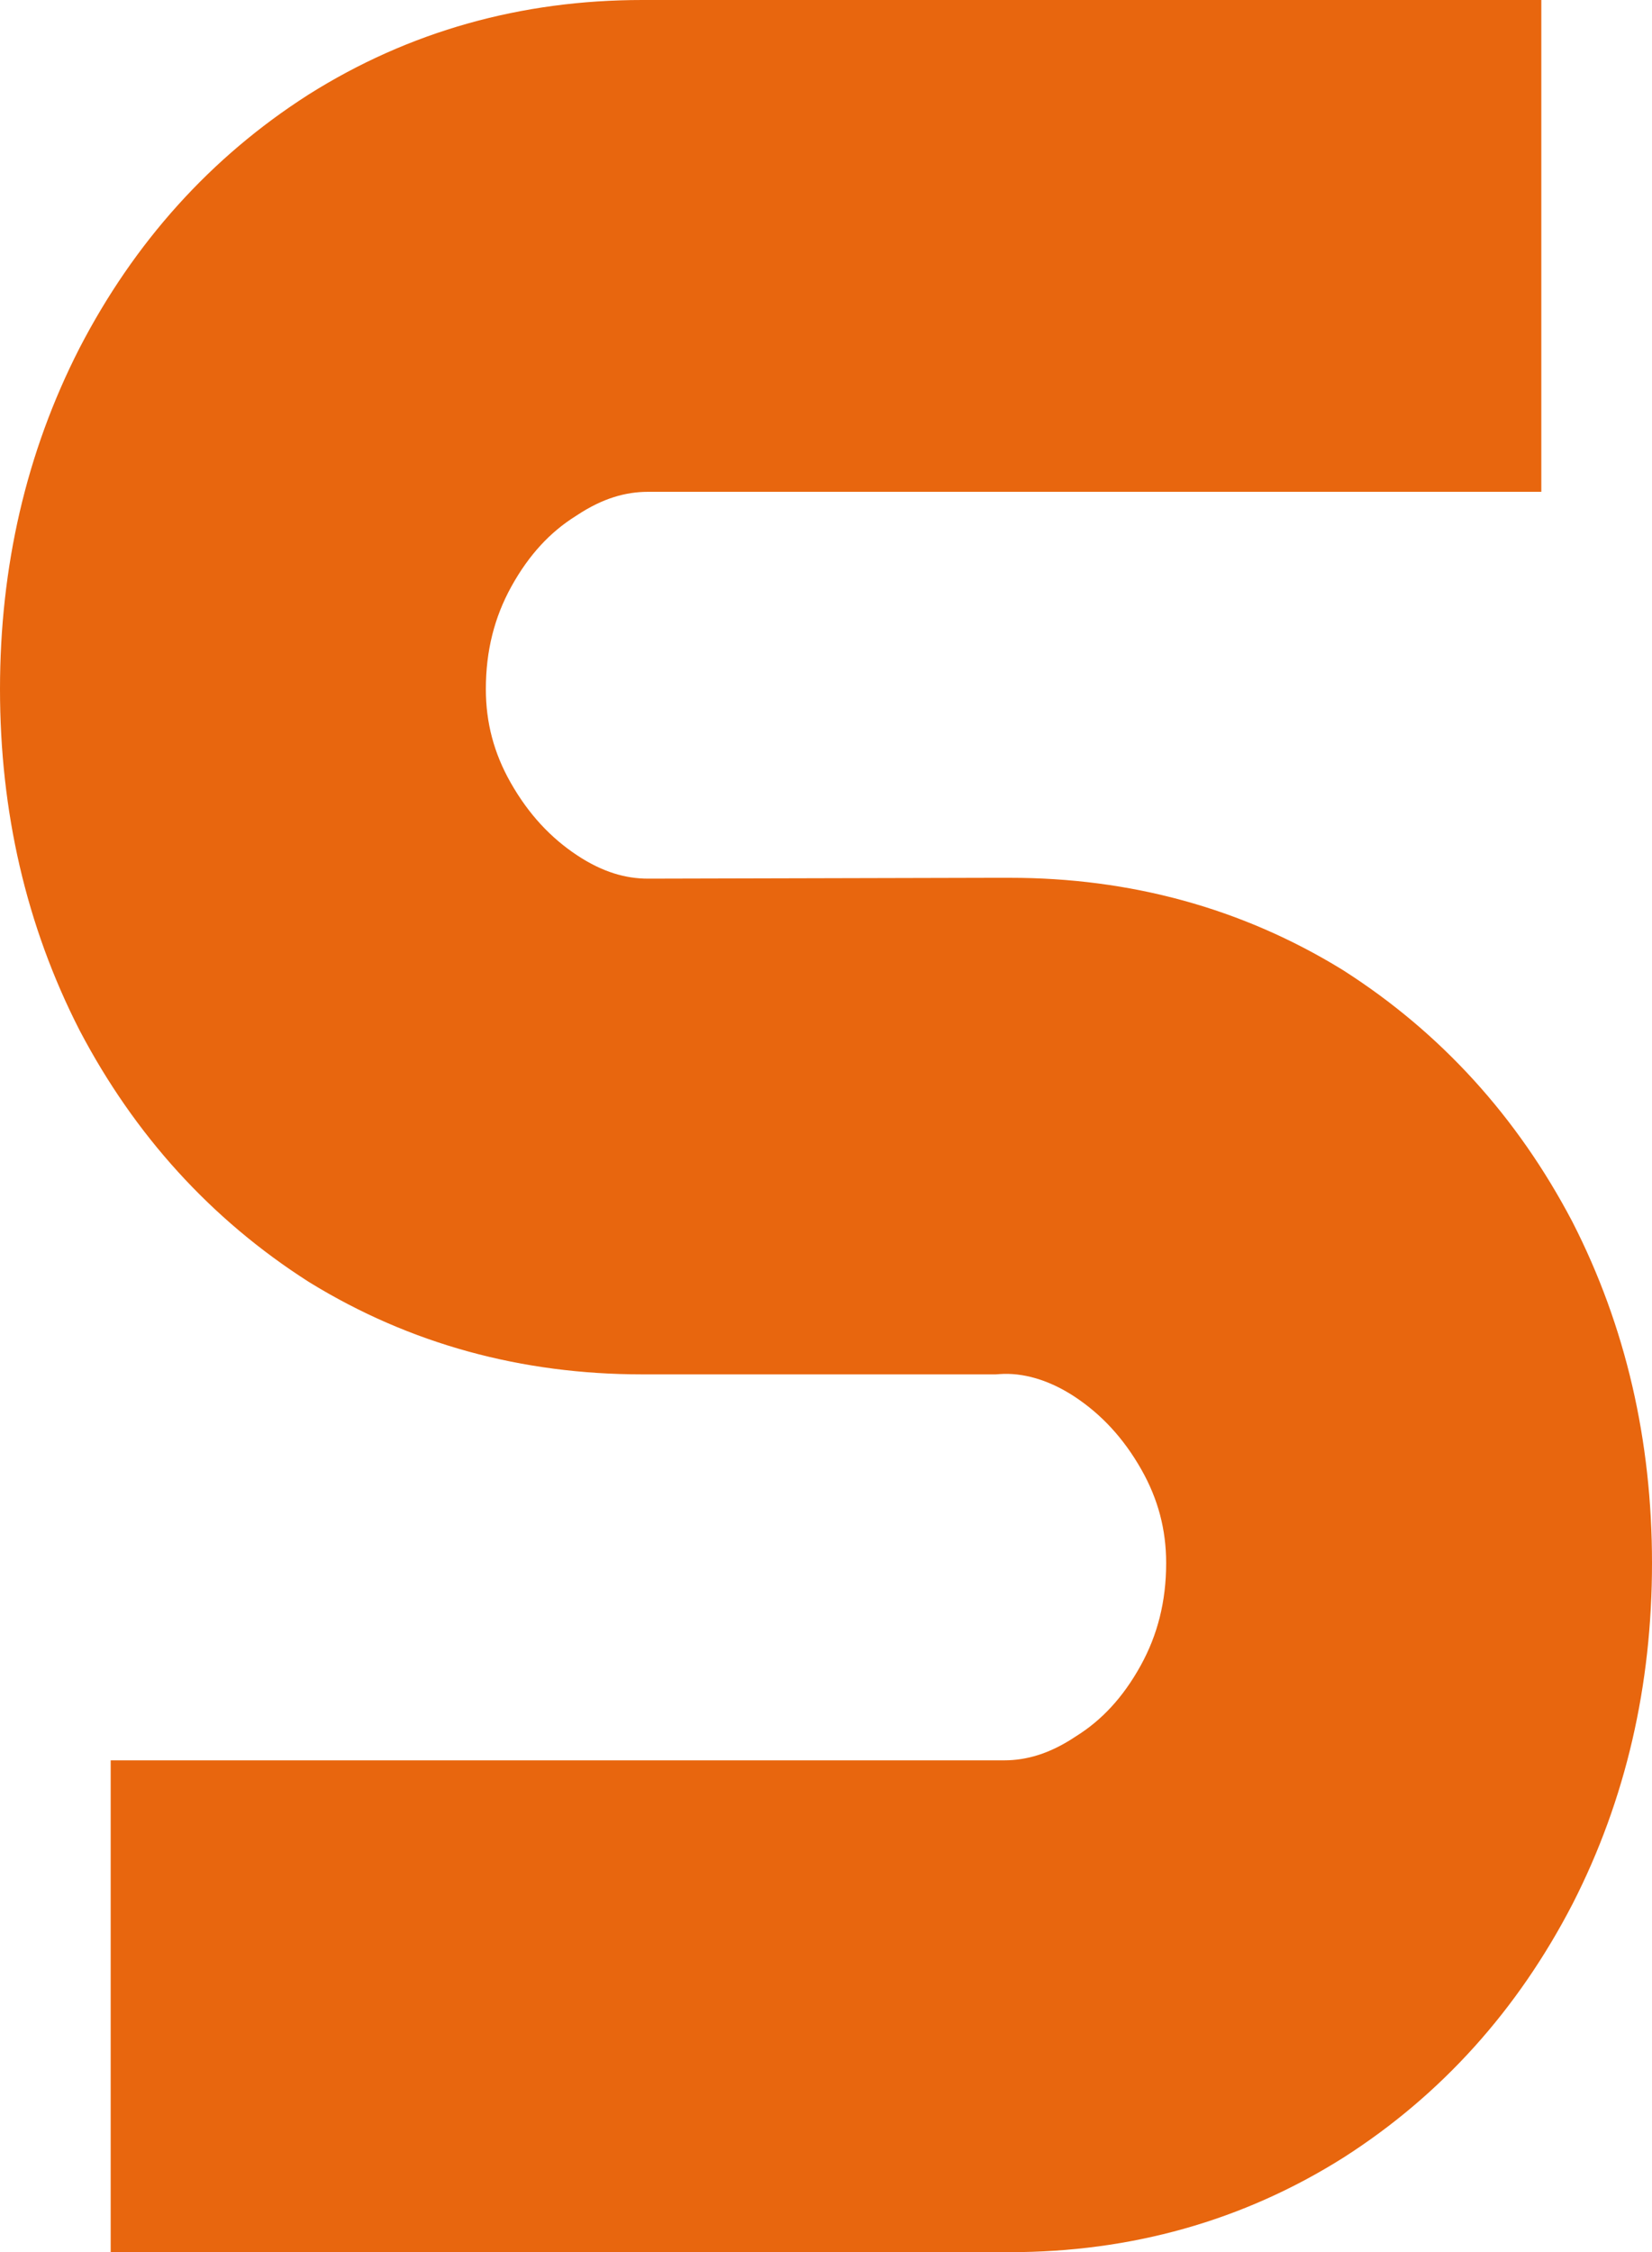
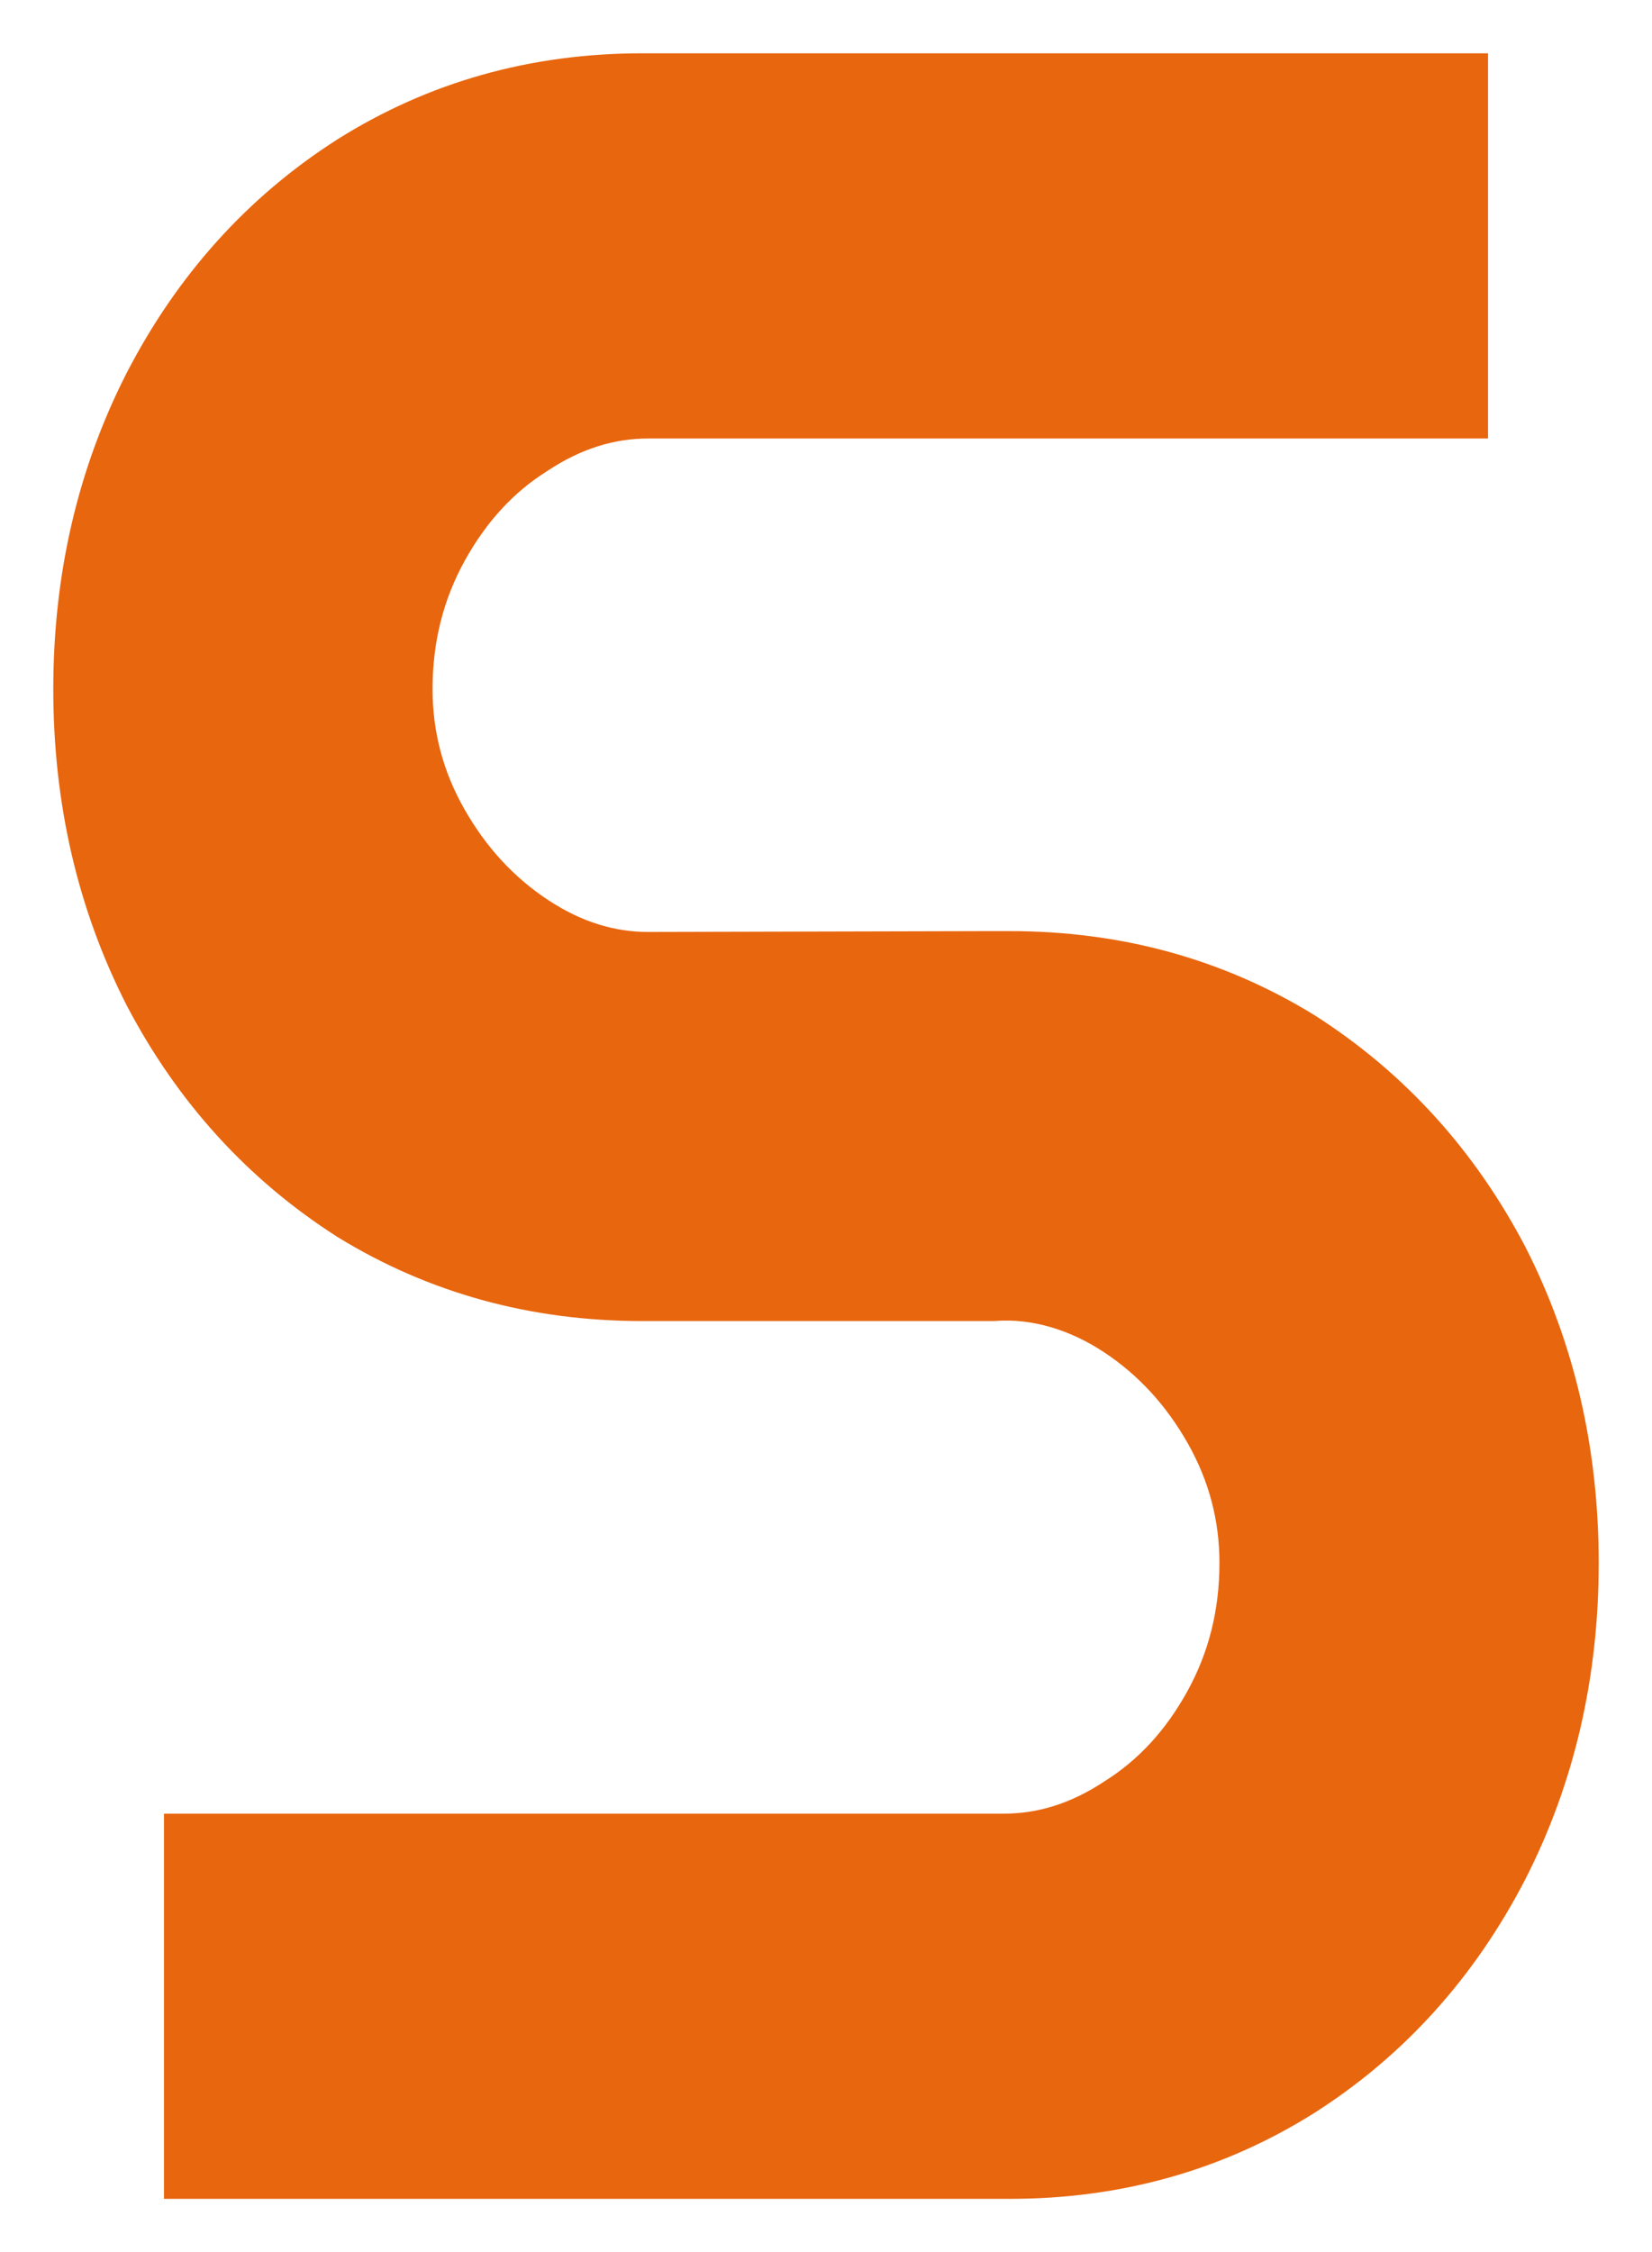
<svg xmlns="http://www.w3.org/2000/svg" width="248" height="338" viewBox="0 0 248 338" fill="none">
  <g style="mix-blend-mode:multiply">
    <path d="M148.923 139.738H148.913L148.903 139.738L97.29 139.866C97.287 139.866 97.284 139.866 97.281 139.866C92.228 139.864 87.262 138.364 82.25 135.052C77.168 131.693 72.985 127.194 69.7 121.404C66.508 115.778 64.936 109.827 64.936 103.423C64.936 96.329 66.559 89.968 69.747 84.189C73.028 78.241 77.159 73.832 82.1 70.722L82.175 70.674L82.25 70.625C87.265 67.31 92.234 65.811 97.29 65.811L215.385 65.811H223.385V57.811V16V8H215.385L96.419 8C79.692 8 64.364 12.288 50.642 20.925L50.617 20.94L50.593 20.956C37.16 29.545 26.641 41.249 19.058 55.886L19.048 55.905L19.038 55.925C11.646 70.389 8 86.269 8 103.423C8 120.577 11.646 136.458 19.038 150.922L19.059 150.963L19.08 151.003C26.671 165.443 37.188 177.027 50.593 185.598L50.656 185.638L50.719 185.677C64.432 194.093 79.732 198.262 96.419 198.262H148.923H149.208L149.492 198.241C154.978 197.85 160.644 199.573 165.75 202.948C170.832 206.307 175.015 210.806 178.3 216.596C181.492 222.222 183.065 228.173 183.065 234.577C183.065 241.671 181.441 248.032 178.253 253.811C174.972 259.759 170.841 264.168 165.9 267.278L165.824 267.326L165.75 267.375C160.735 270.69 155.766 272.189 150.71 272.189H32.615H24.615V280.189V322V330H32.615H151.581C168.308 330 183.636 325.712 197.358 317.075L197.382 317.06L197.406 317.044C210.84 308.455 221.359 296.751 228.942 282.115L228.952 282.095L228.962 282.075C236.354 267.611 240 251.731 240 234.577C240 217.423 236.354 201.542 228.962 187.078L228.941 187.037L228.92 186.997C221.329 172.557 210.812 160.973 197.406 152.402L197.344 152.362L197.281 152.323C183.568 143.907 168.268 139.738 151.581 139.738H148.923Z" fill="#e8660e" />
-     <path d="M148.923 139.738H148.913L148.903 139.738L97.29 139.866C97.287 139.866 97.284 139.866 97.281 139.866C92.228 139.864 87.262 138.364 82.25 135.052C77.168 131.693 72.985 127.194 69.7 121.404C66.508 115.778 64.936 109.827 64.936 103.423C64.936 96.329 66.559 89.968 69.747 84.189C73.028 78.241 77.159 73.832 82.1 70.722L82.175 70.674L82.25 70.625C87.265 67.31 92.234 65.811 97.29 65.811L215.385 65.811H223.385V57.811V16V8H215.385L96.419 8C79.692 8 64.364 12.288 50.642 20.925L50.617 20.94L50.593 20.956C37.16 29.545 26.641 41.249 19.058 55.886L19.048 55.905L19.038 55.925C11.646 70.389 8 86.269 8 103.423C8 120.577 11.646 136.458 19.038 150.922L19.059 150.963L19.08 151.003C26.671 165.443 37.188 177.027 50.593 185.598L50.656 185.638L50.719 185.677C64.432 194.093 79.732 198.262 96.419 198.262H148.923H149.208L149.492 198.241C154.978 197.85 160.644 199.573 165.75 202.948C170.832 206.307 175.015 210.806 178.3 216.596C181.492 222.222 183.065 228.173 183.065 234.577C183.065 241.671 181.441 248.032 178.253 253.811C174.972 259.759 170.841 264.168 165.9 267.278L165.824 267.326L165.75 267.375C160.735 270.69 155.766 272.189 150.71 272.189H32.615H24.615V280.189V322V330H32.615H151.581C168.308 330 183.636 325.712 197.358 317.075L197.382 317.06L197.406 317.044C210.84 308.455 221.359 296.751 228.942 282.115L228.952 282.095L228.962 282.075C236.354 267.611 240 251.731 240 234.577C240 217.423 236.354 201.542 228.962 187.078L228.941 187.037L228.92 186.997C221.329 172.557 210.812 160.973 197.406 152.402L197.344 152.362L197.281 152.323C183.568 143.907 168.268 139.738 151.581 139.738H148.923Z" stroke="#e8660e" stroke-width="16" />
  </g>
</svg>